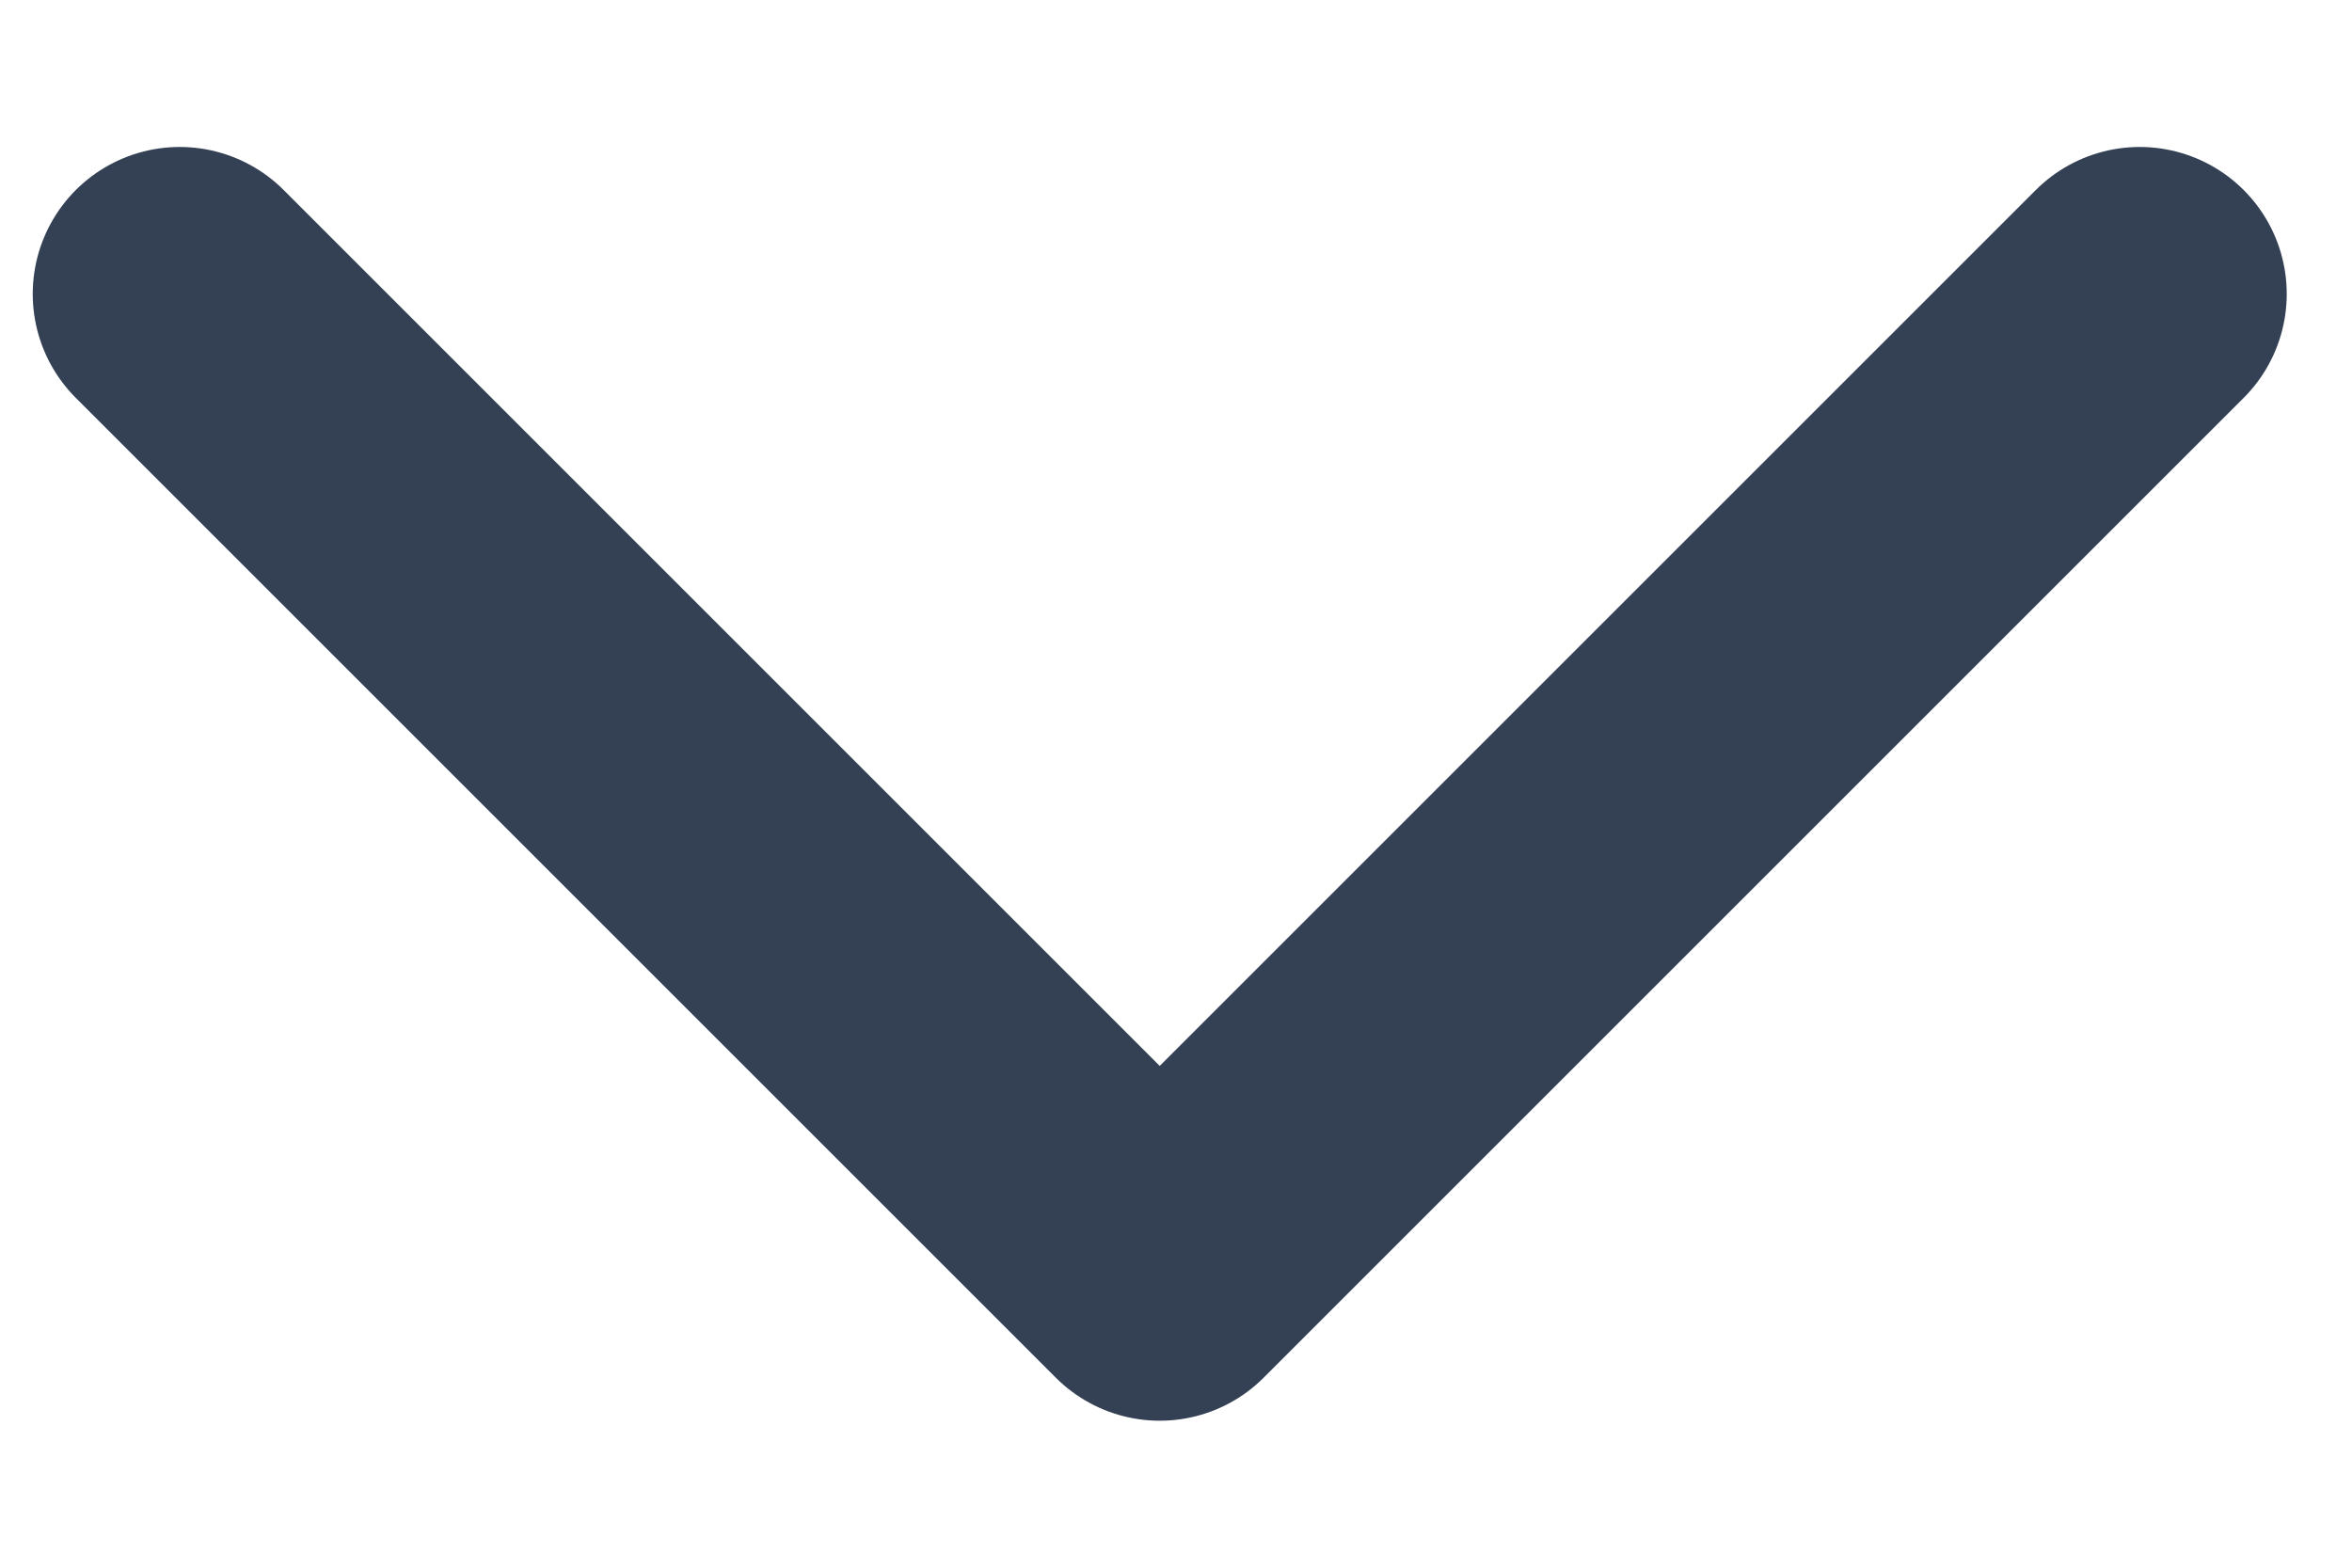
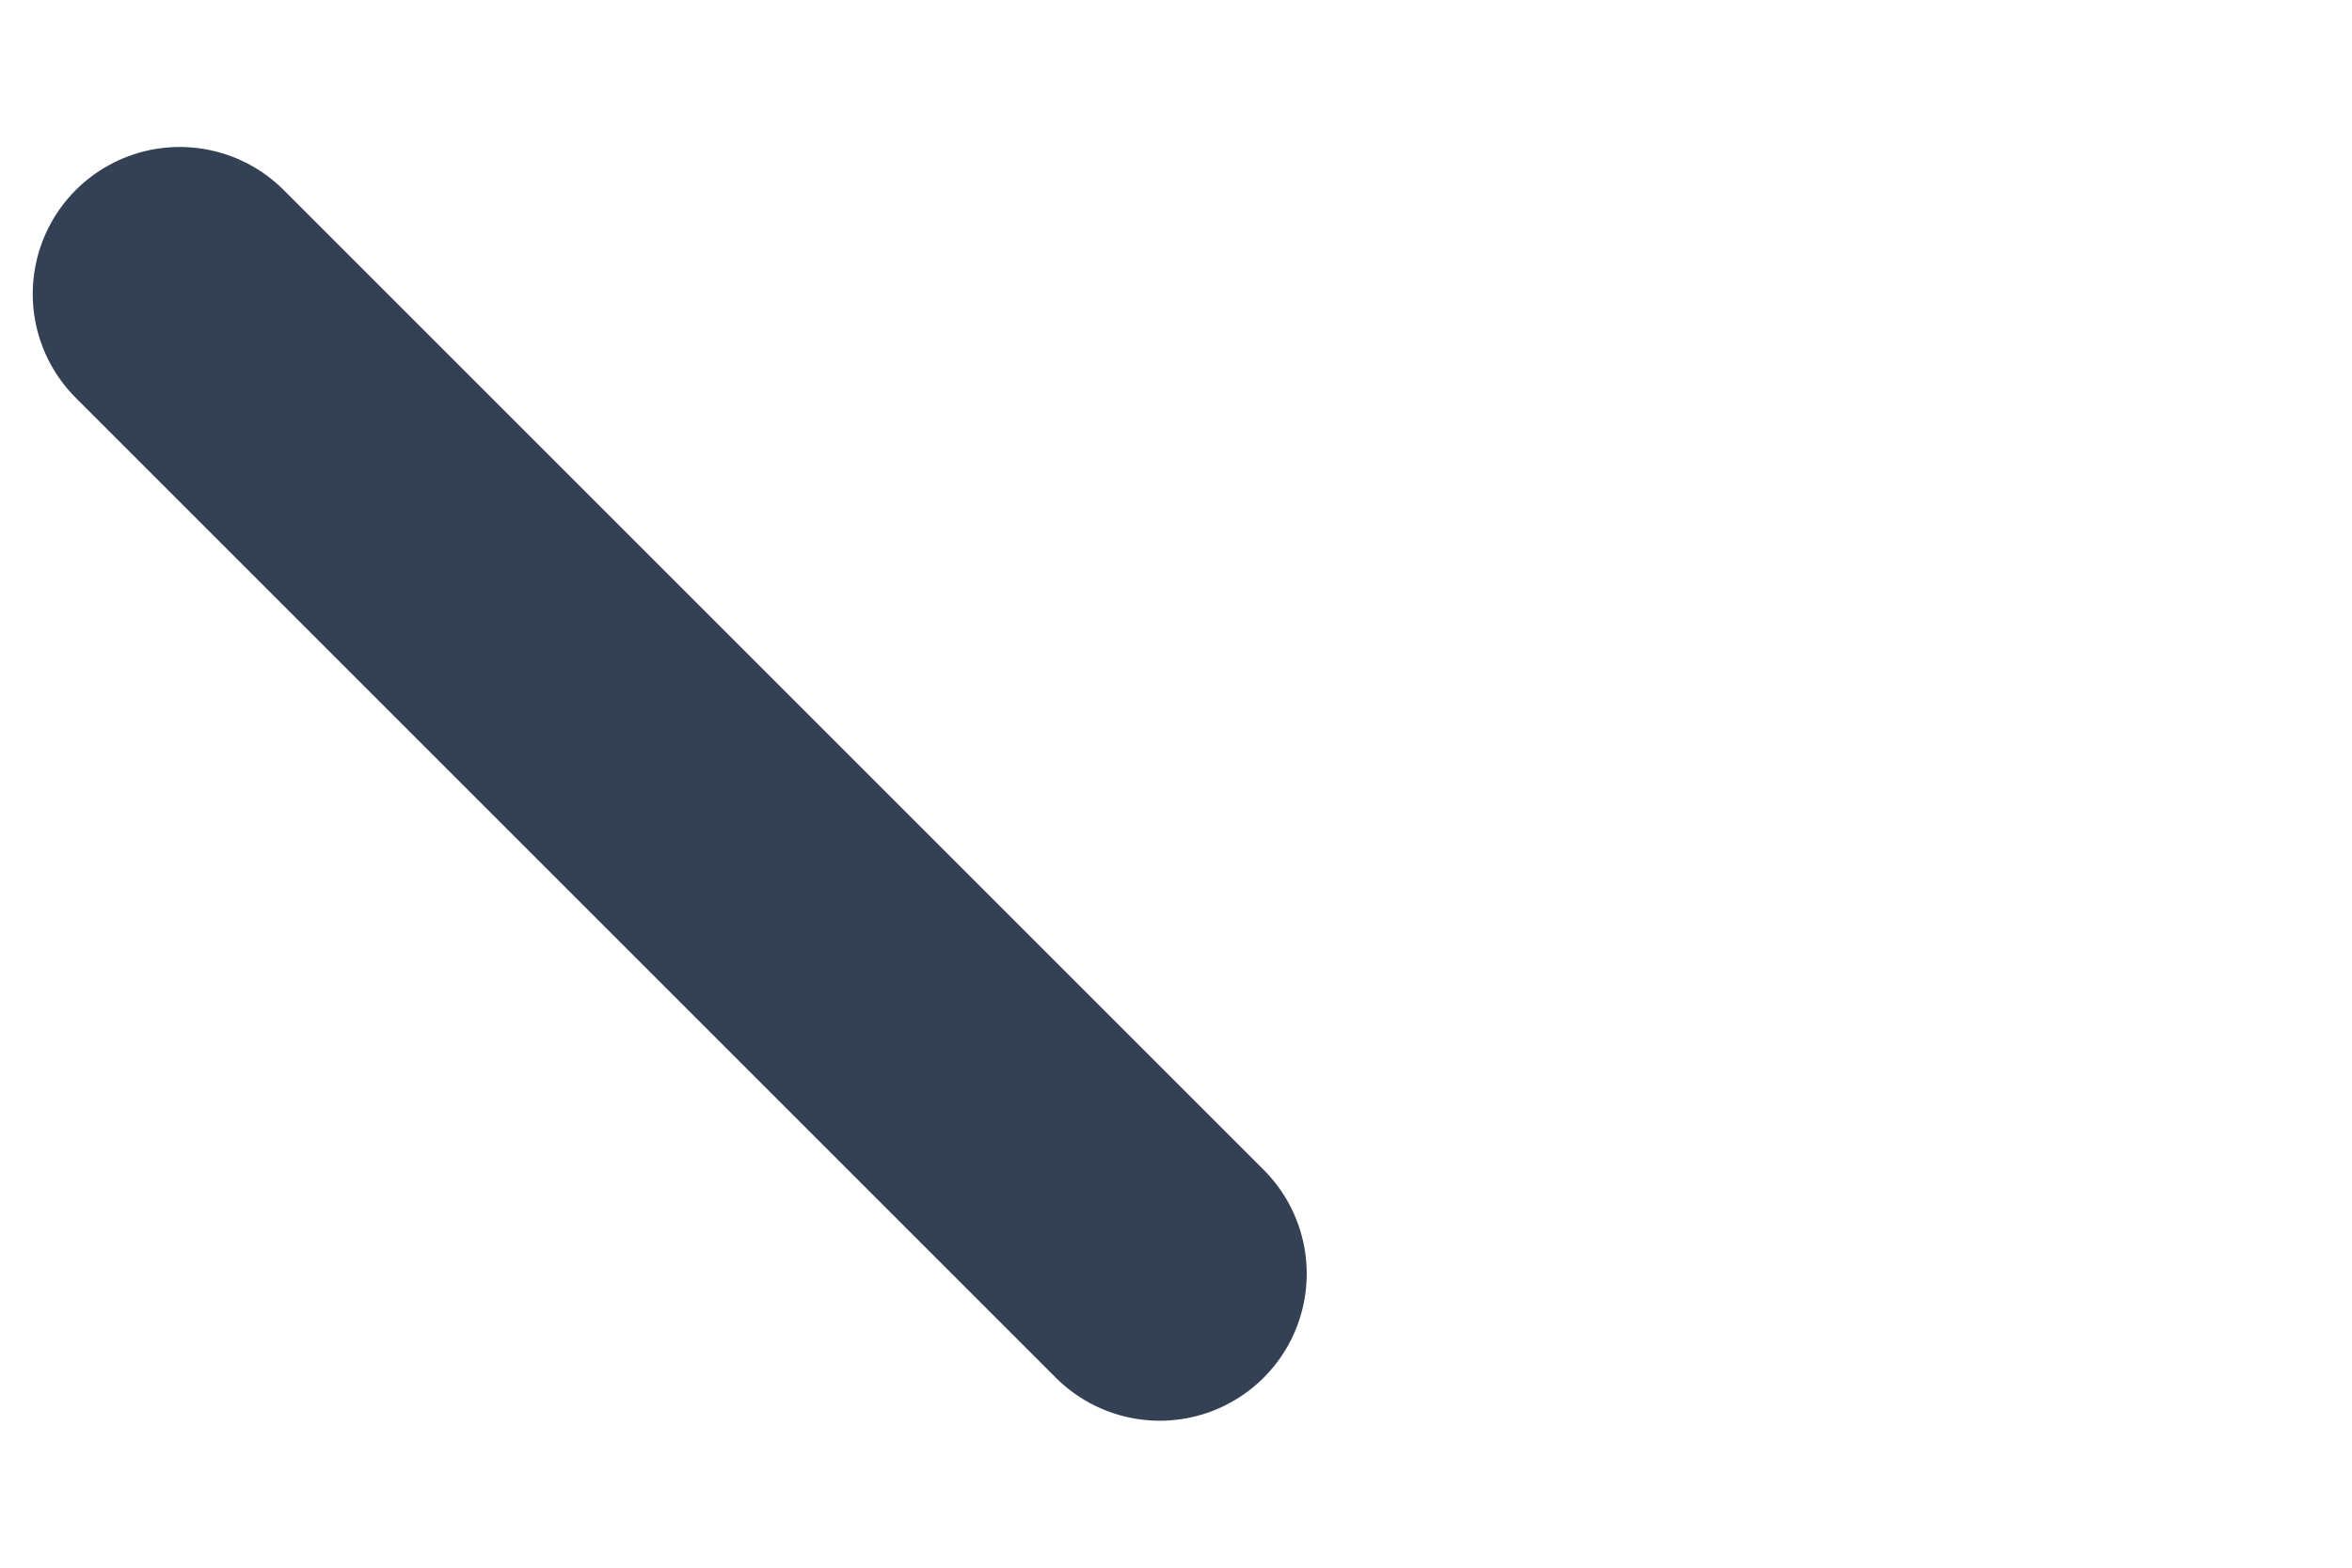
<svg xmlns="http://www.w3.org/2000/svg" width="12" height="8" viewBox="0 0 12 8" fill="none">
-   <path d="M0.917 1.5L5.917 6.5L10.917 1.5" stroke="#344054" stroke-width="1.5" stroke-linecap="round" stroke-linejoin="round" />
+   <path d="M0.917 1.5L5.917 6.5" stroke="#344054" stroke-width="1.5" stroke-linecap="round" stroke-linejoin="round" />
</svg>